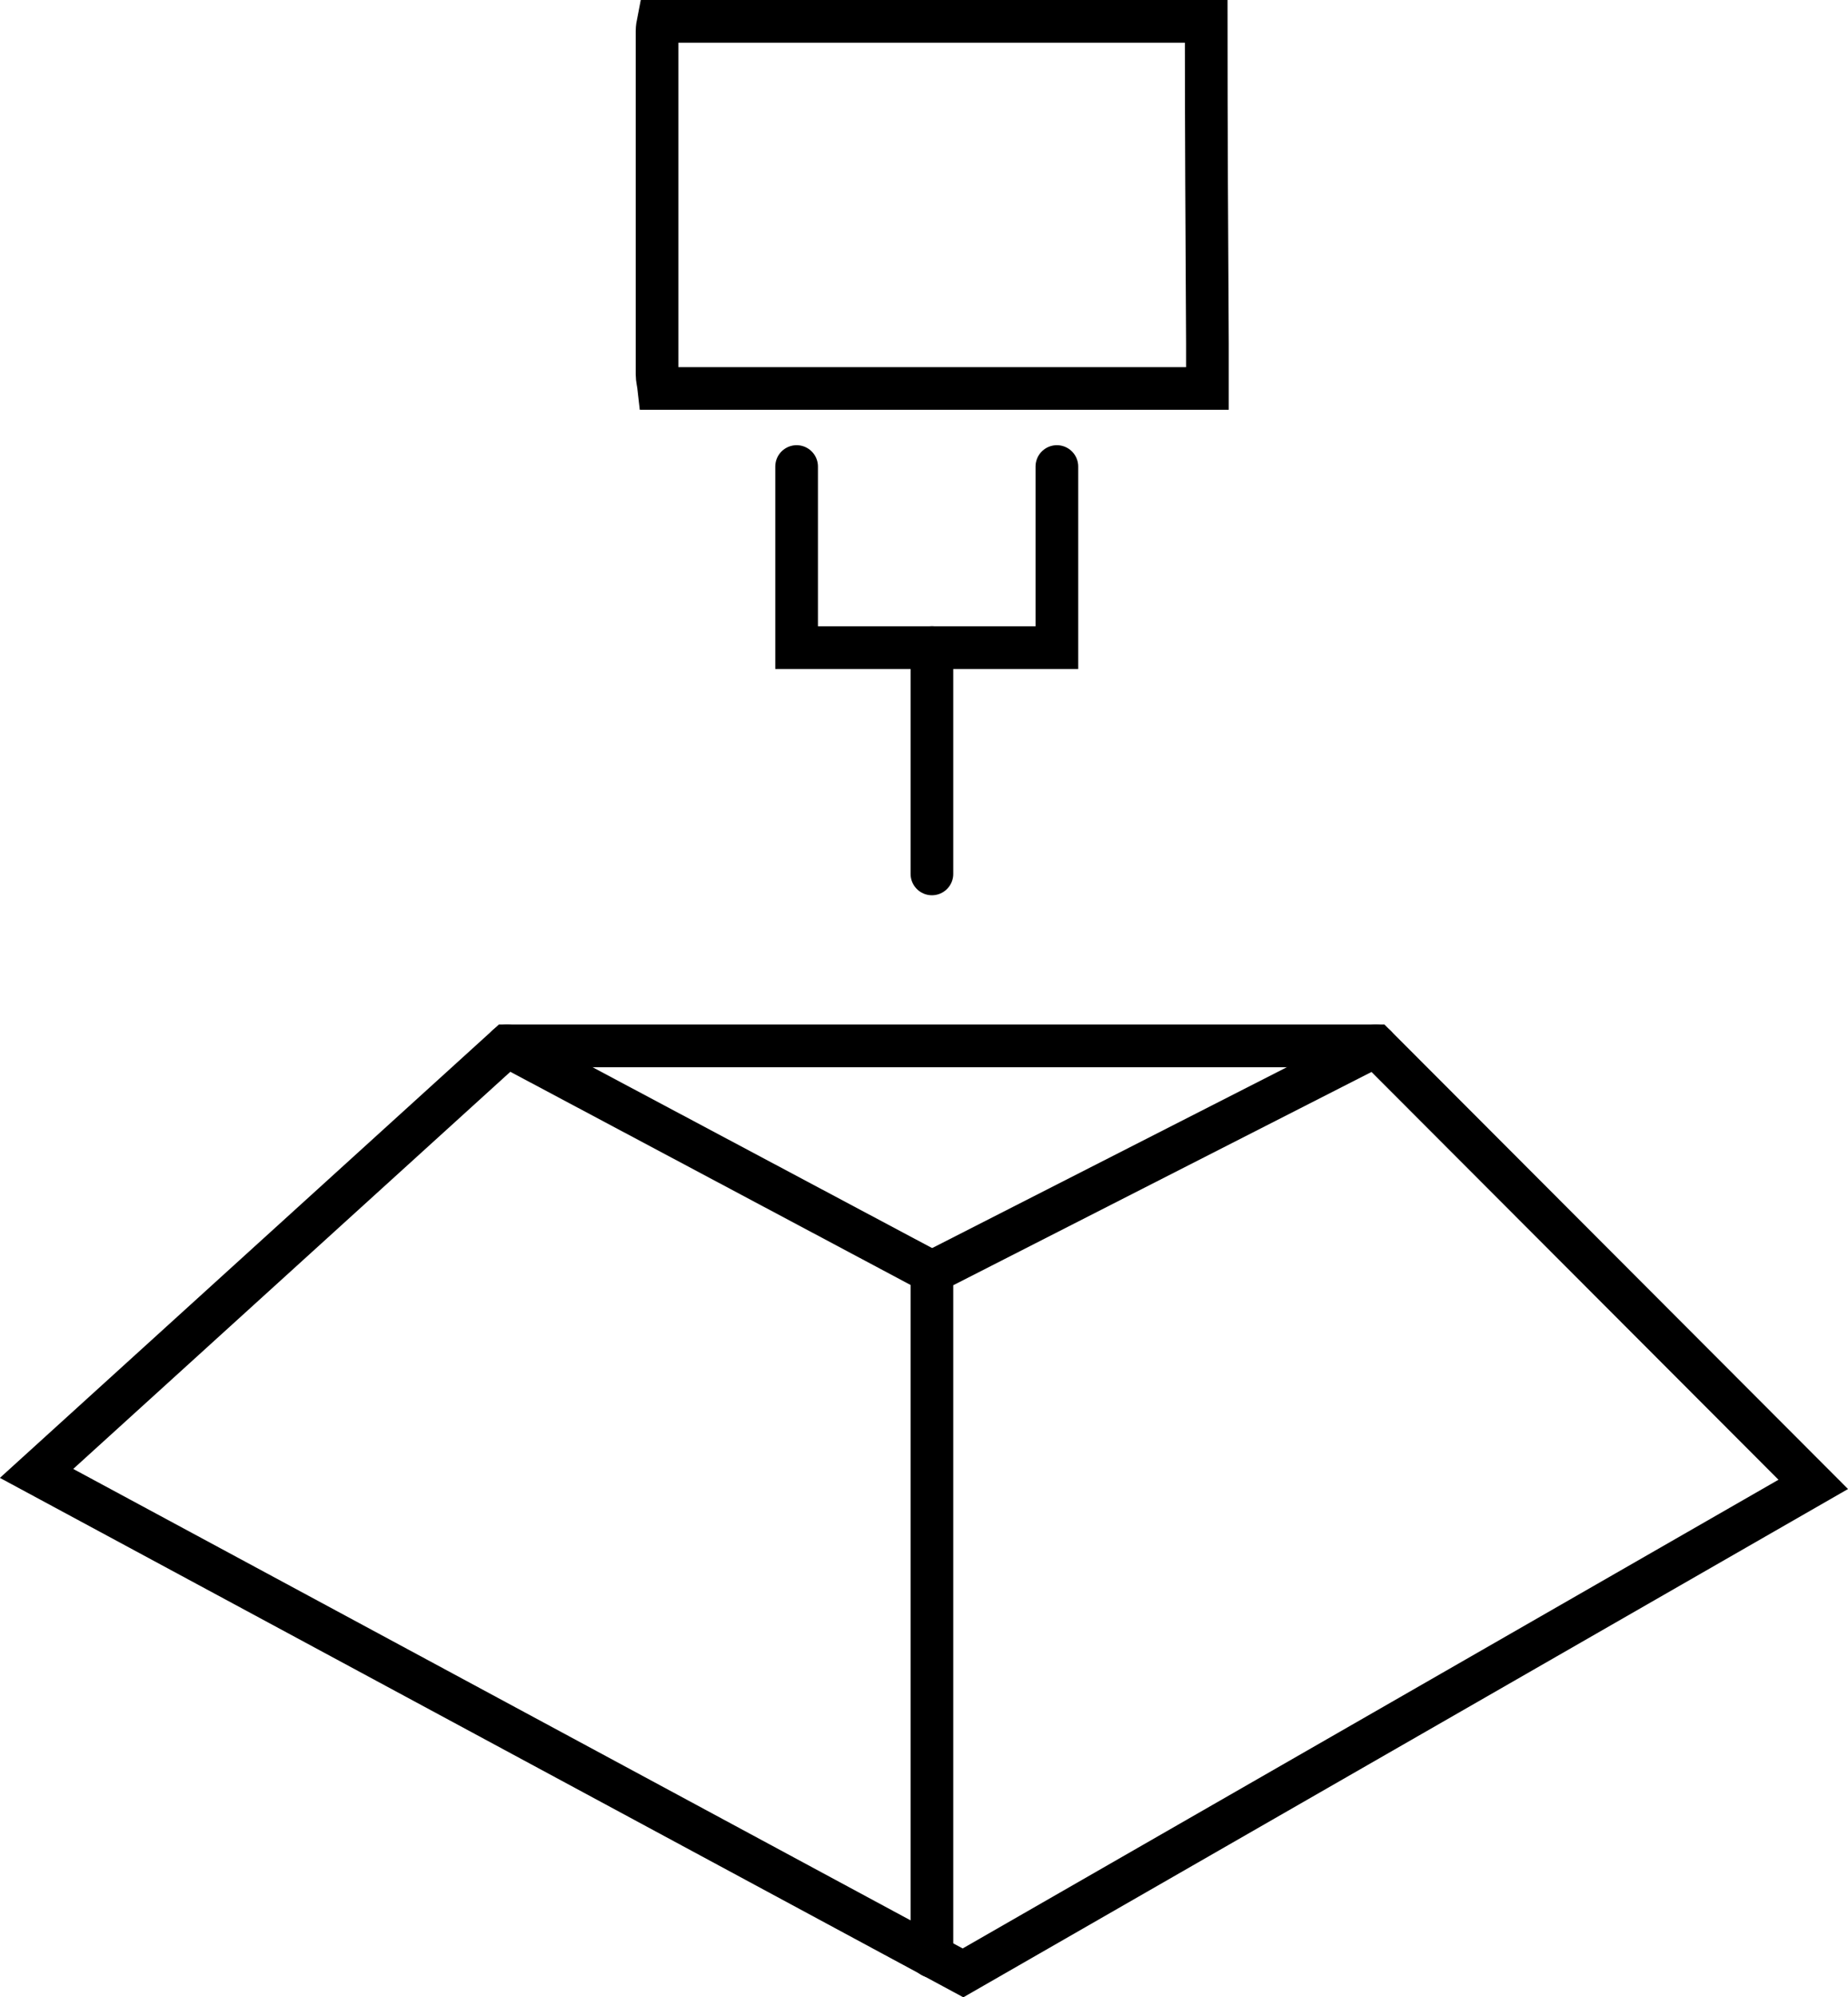
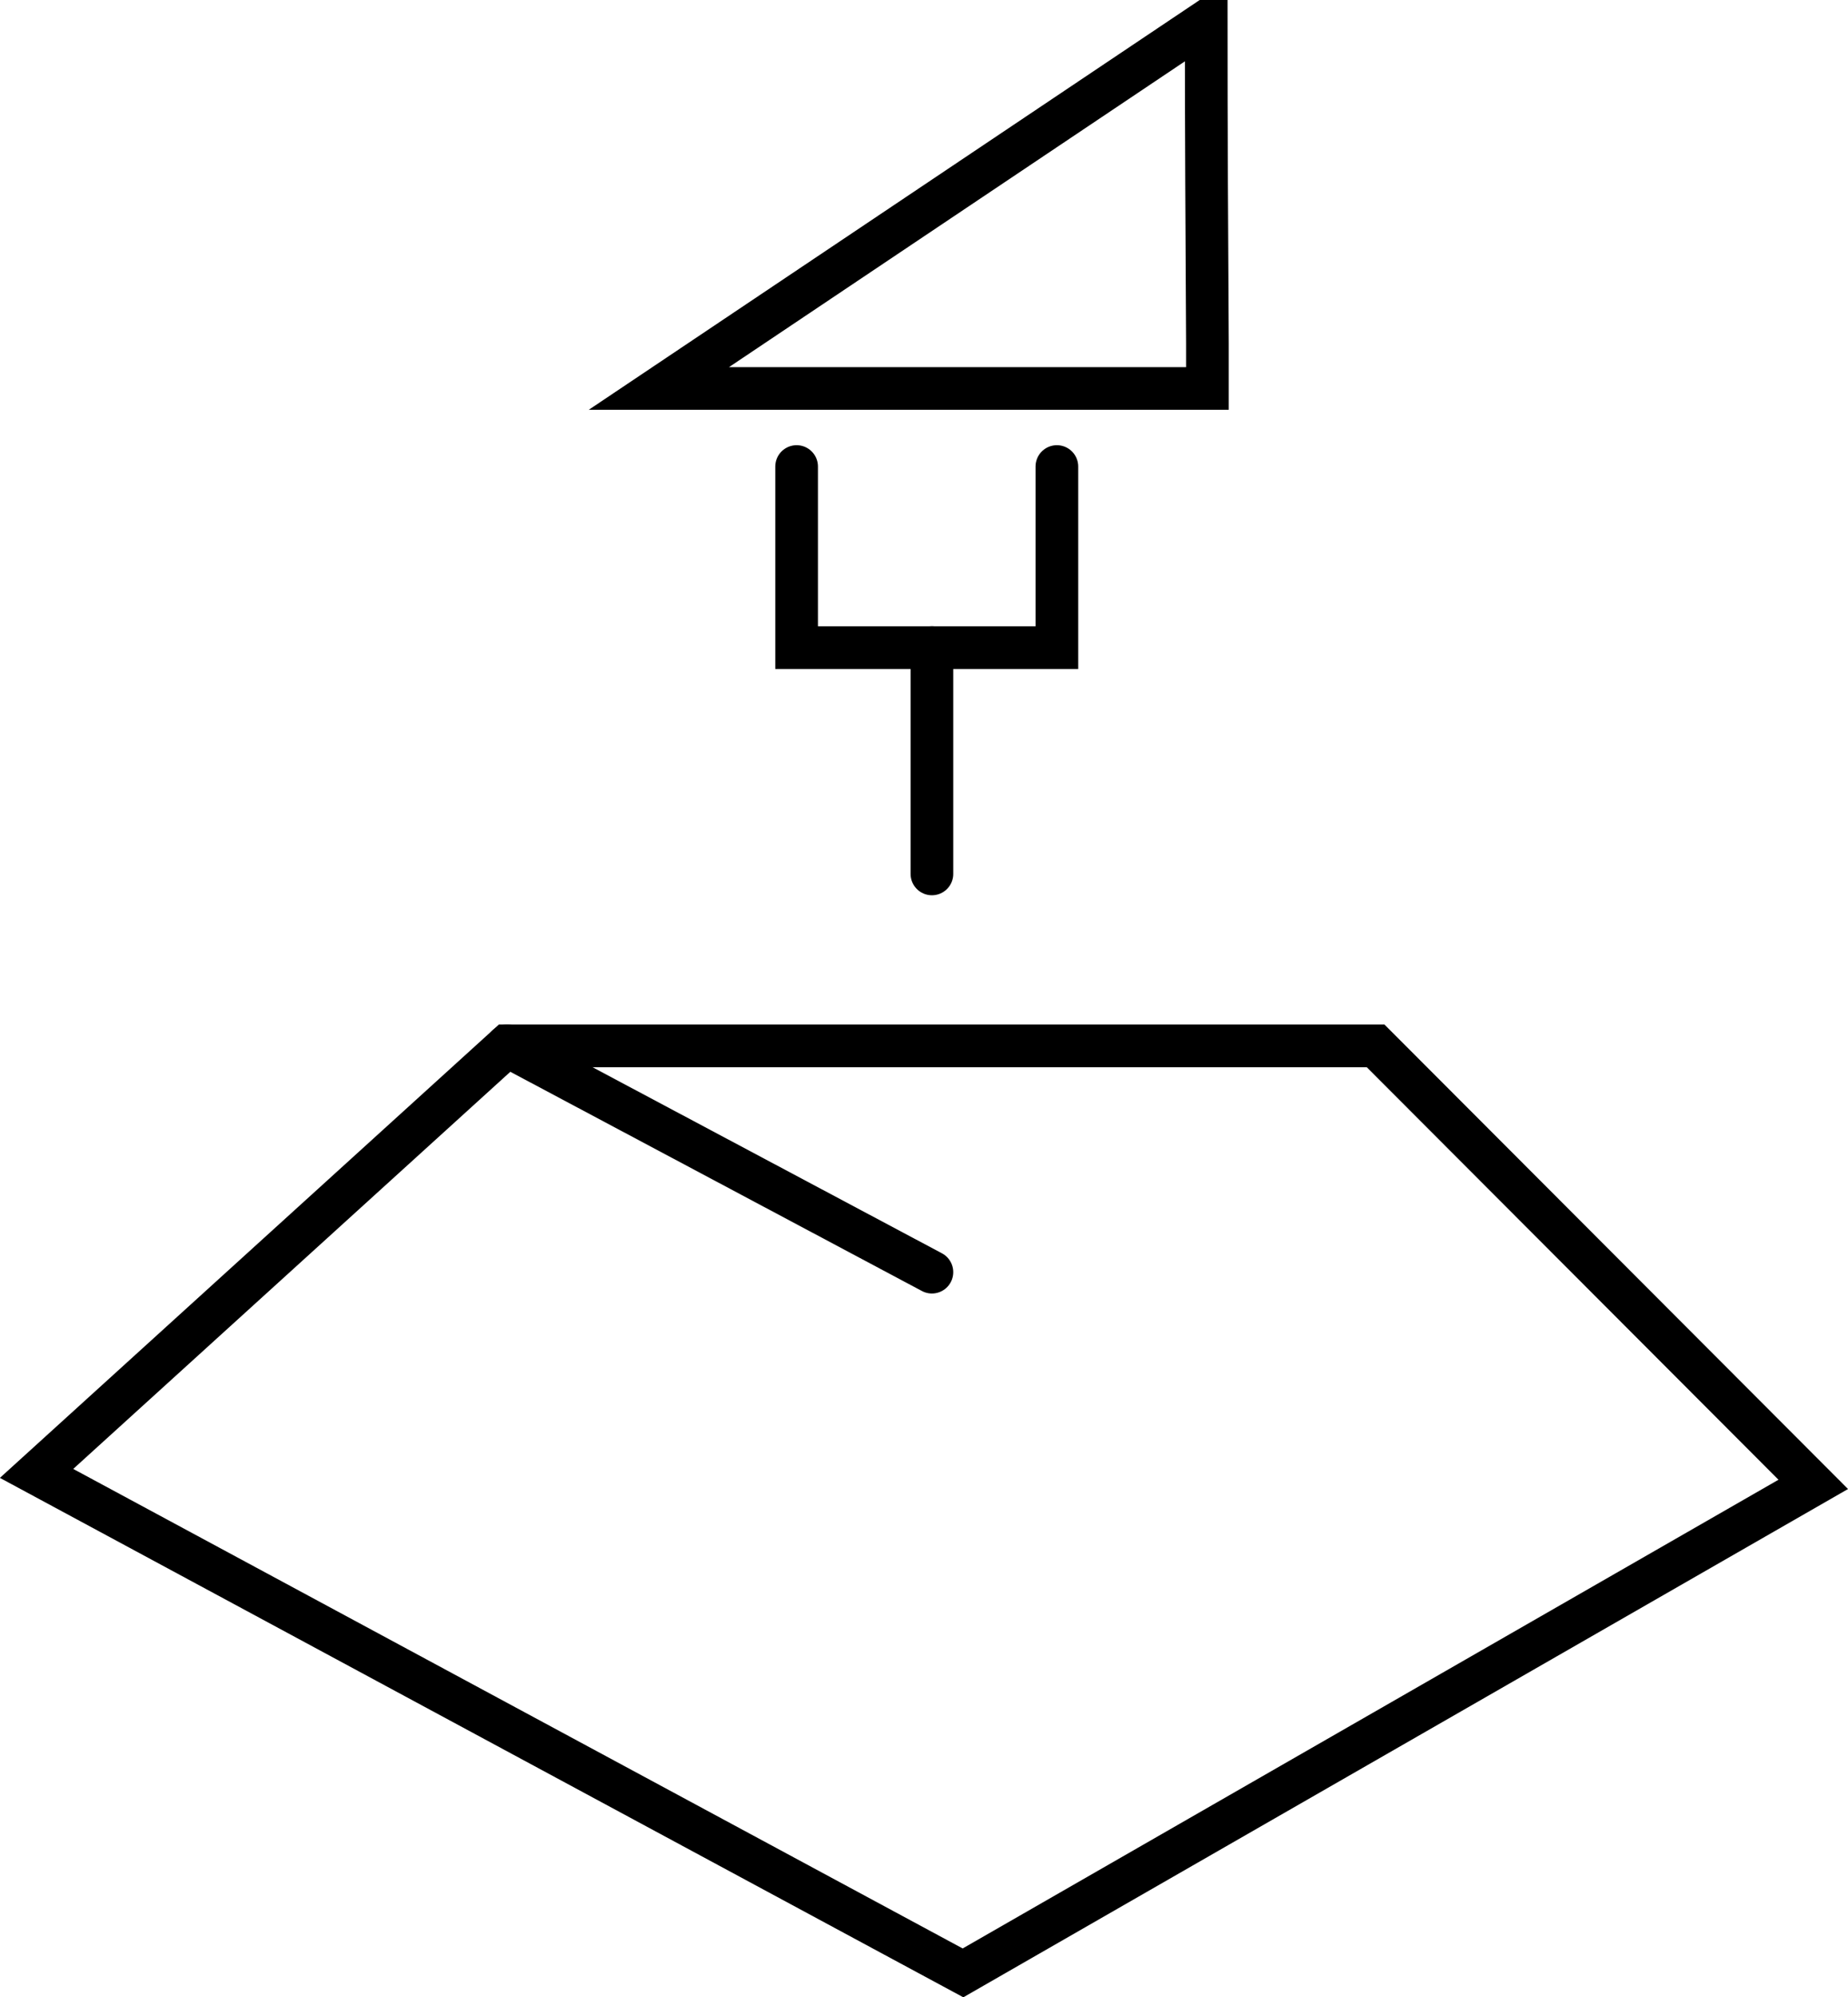
<svg xmlns="http://www.w3.org/2000/svg" id="Layer_2" data-name="Layer 2" viewBox="0 0 30.32 32.75">
  <defs>
    <style>
      .cls-1 {
        fill: none;
        stroke: #000;
        stroke-linecap: round;
        stroke-miterlimit: 10;
        stroke-width: .7px;
      }
    </style>
  </defs>
  <g id="Layer_1-2" data-name="Layer 1">
    <g>
-       <path class="cls-1" d="M19.79,.35c0,1.76,.01,3.51,.02,5.27,0,.25,0,.49,0,.75H10.81c-.01-.09-.03-.16-.03-.23,0-1.88,0-3.75,0-5.63,0-.05,.01-.11,.02-.16,2.99,0,5.99,0,8.98,0Z" />
+       <path class="cls-1" d="M19.79,.35c0,1.76,.01,3.51,.02,5.27,0,.25,0,.49,0,.75H10.81Z" />
      <polyline class="cls-1" points="13.07 7.65 13.07 10.62 17.34 10.62 17.34 7.65" />
      <line class="cls-1" x1="15.29" y1="14.33" x2="15.29" y2="10.62" />
      <polygon class="cls-1" points="8.32 17.15 22.57 17.15 29.75 24.34 15.8 32.35 .6 24.16 8.32 17.15" />
-       <polyline class="cls-1" points="15.29 32.08 15.29 20.86 22.57 17.15" />
      <line class="cls-1" x1="8.32" y1="17.15" x2="15.29" y2="20.86" />
    </g>
  </g>
</svg>